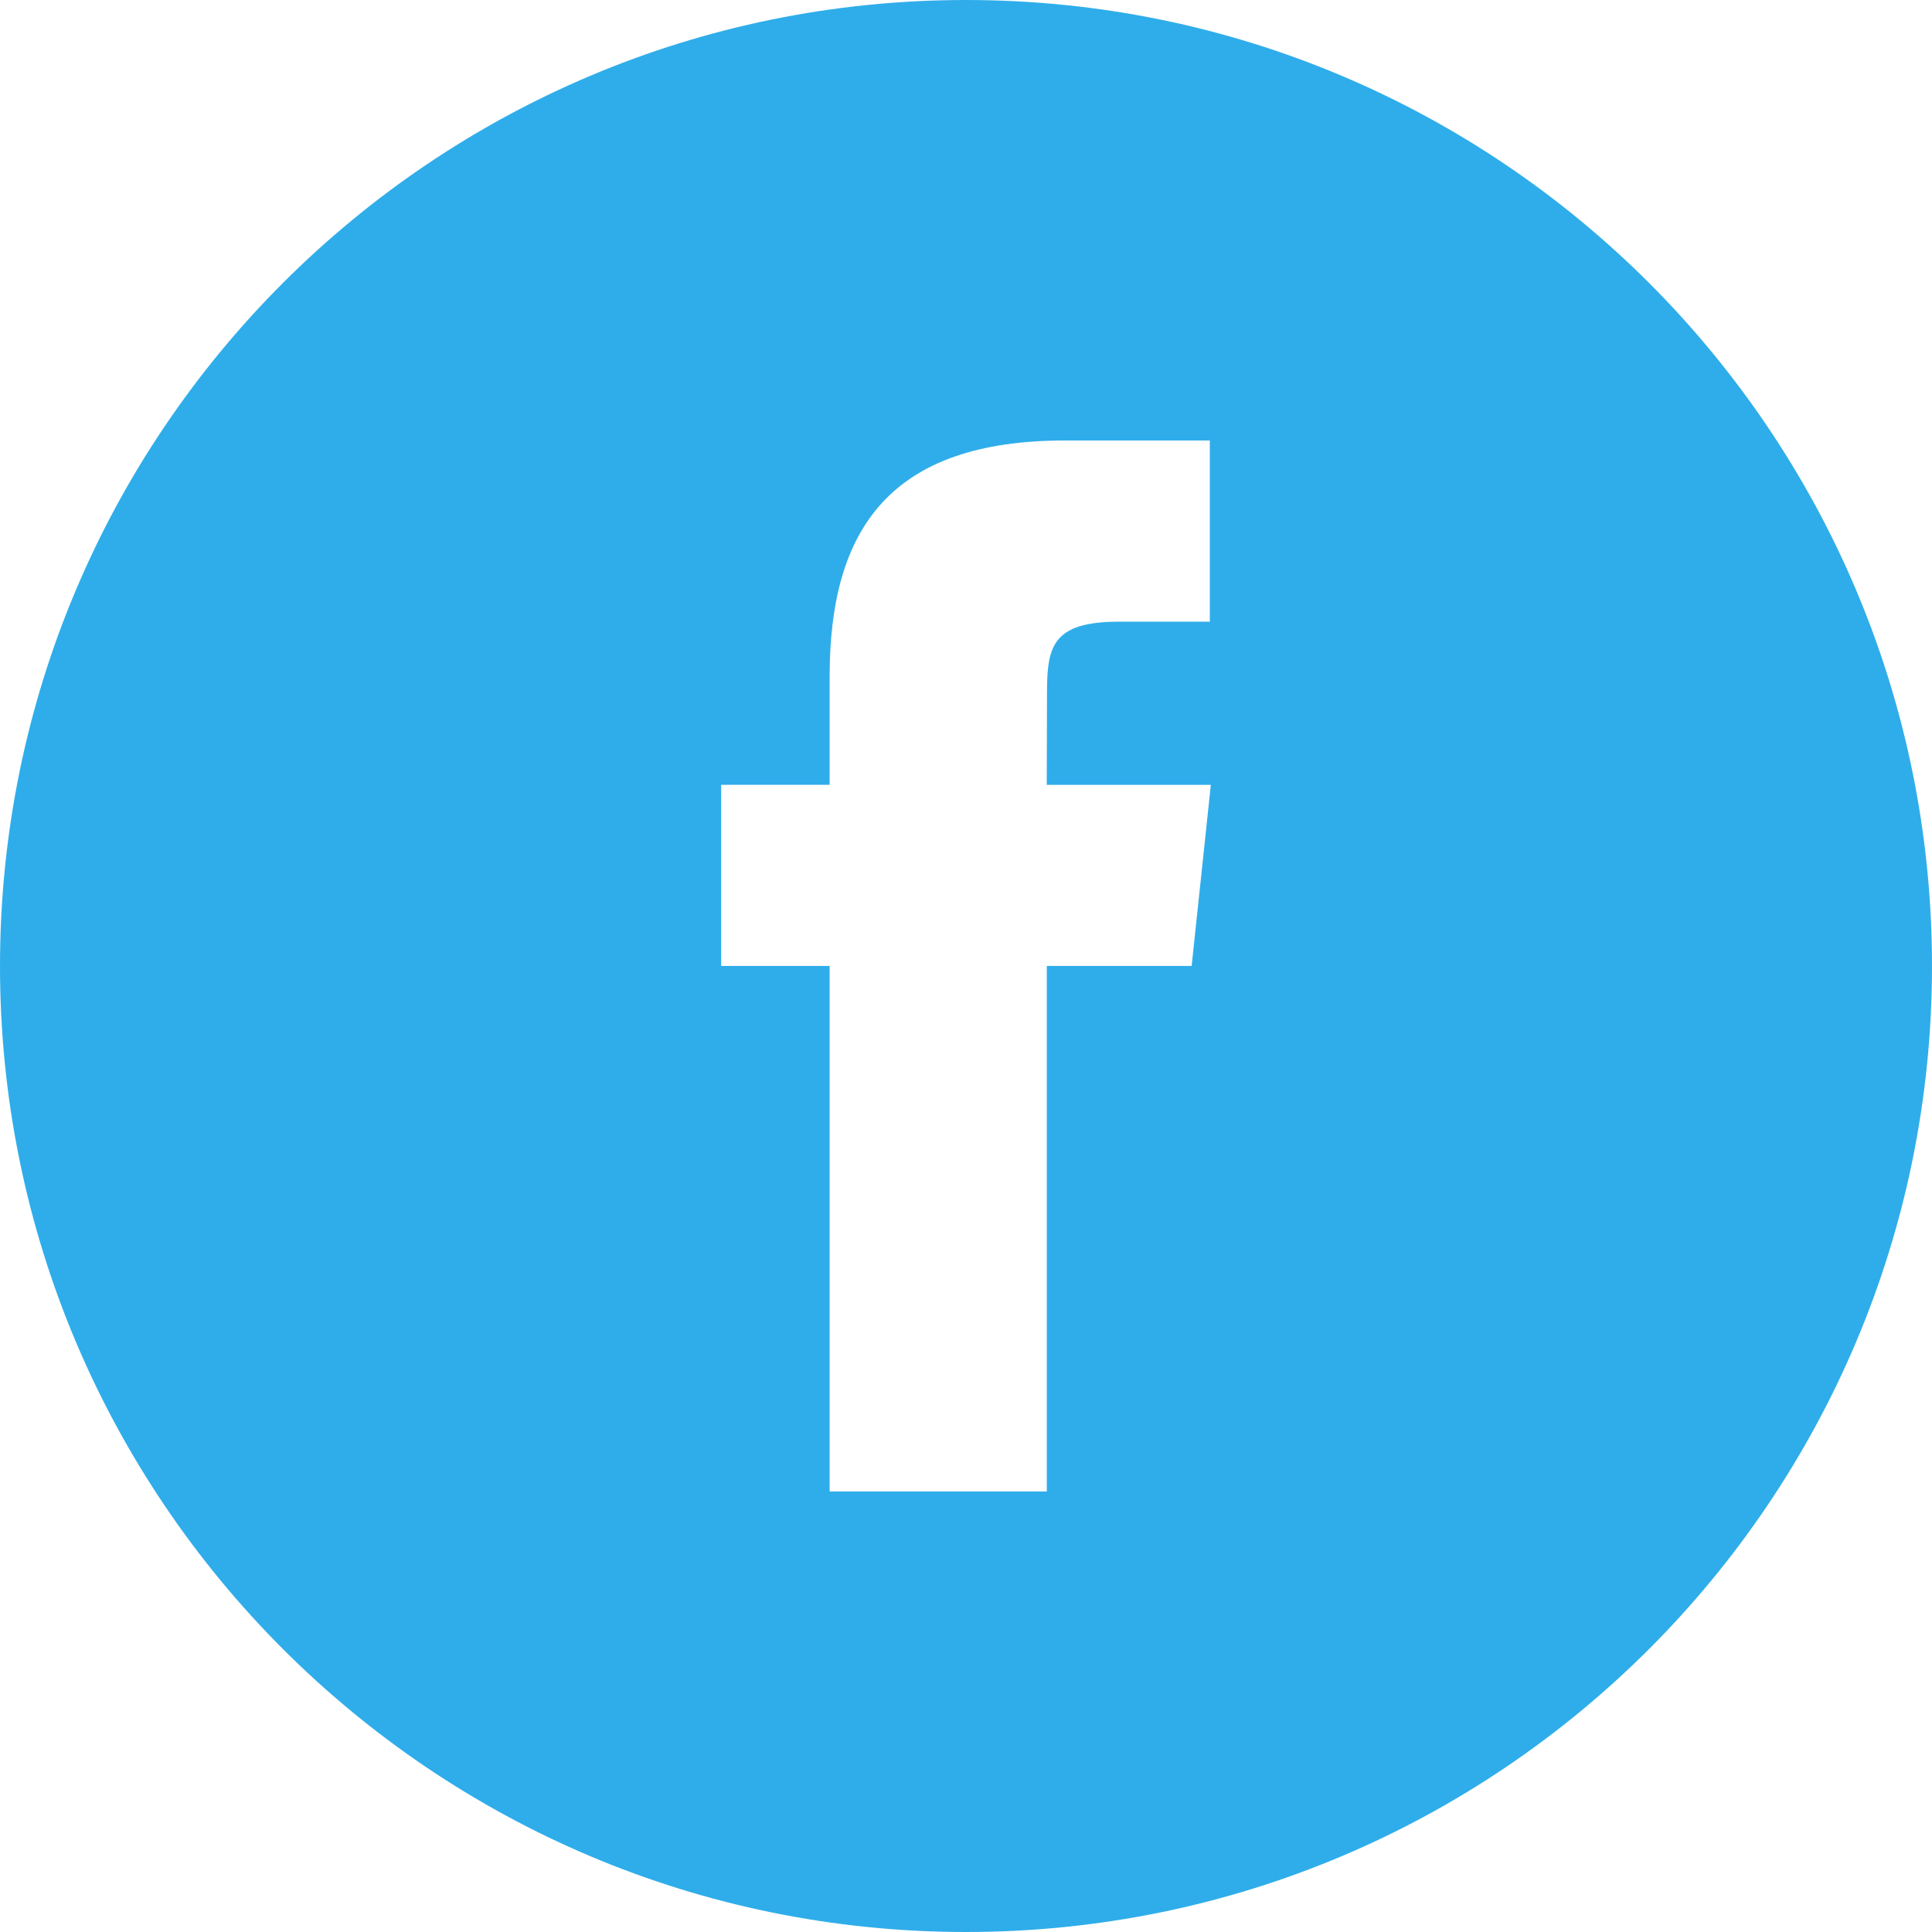
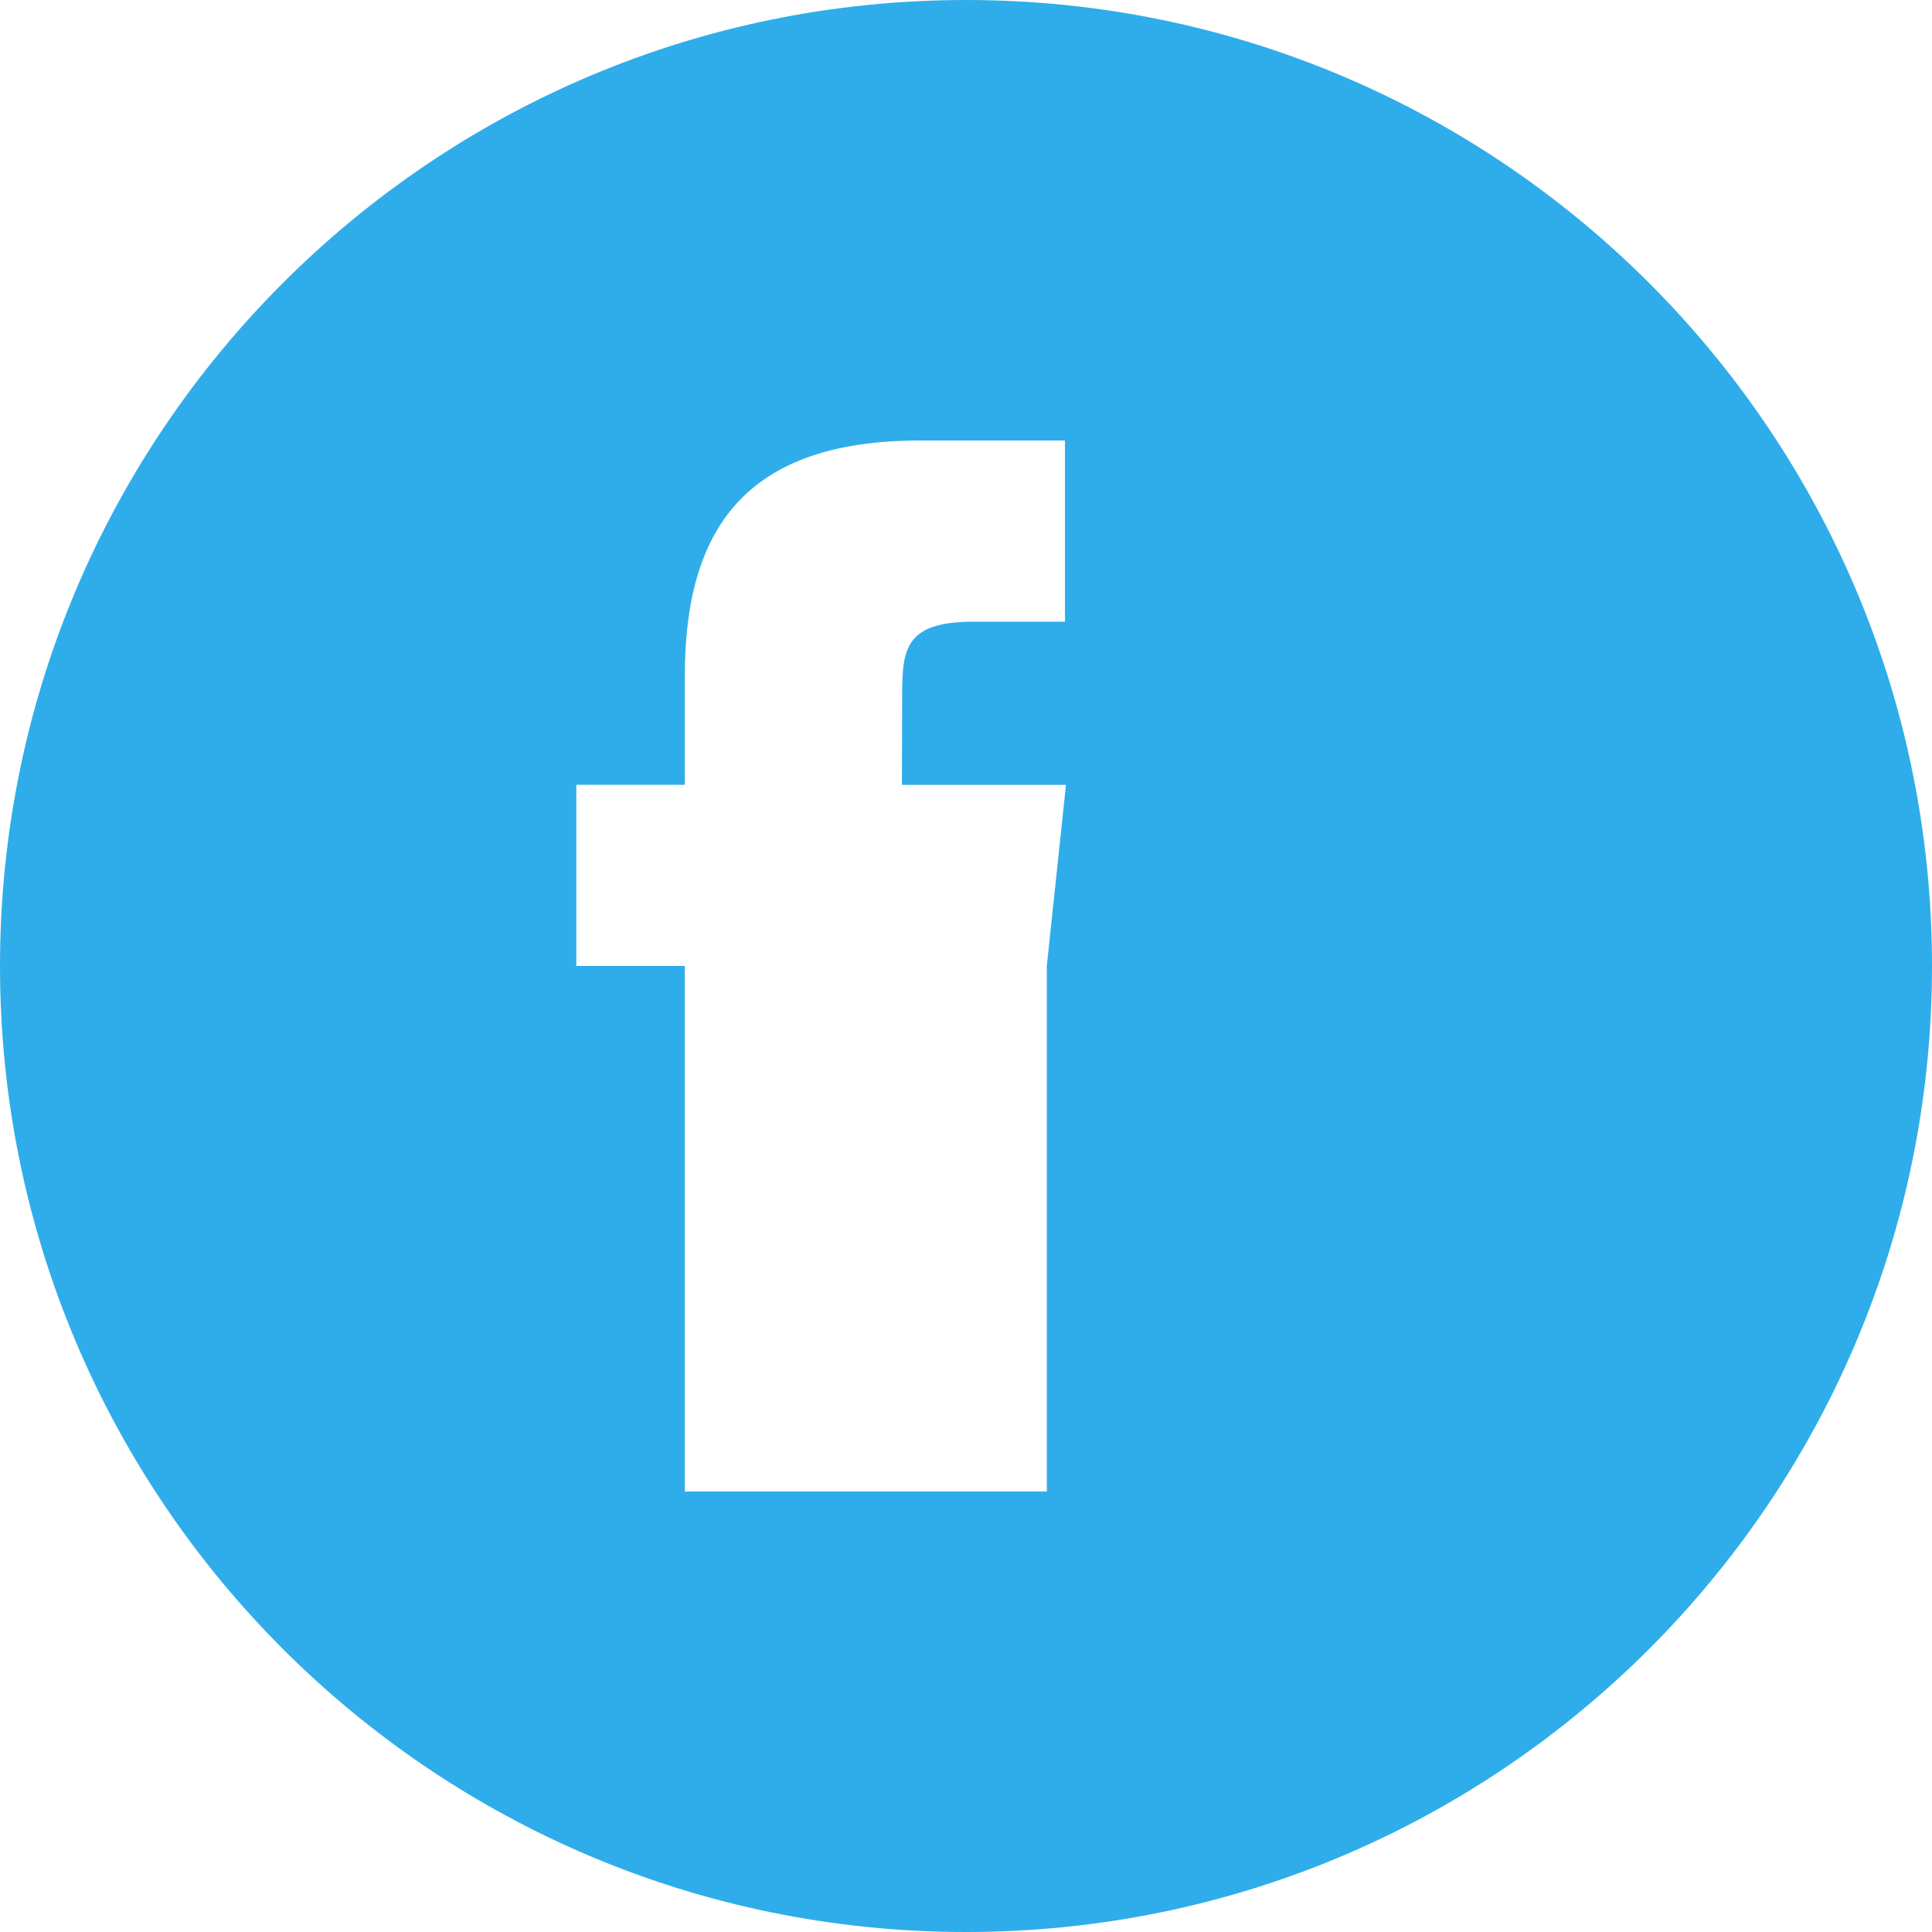
<svg xmlns="http://www.w3.org/2000/svg" version="1.1" id="Layer_1" x="0px" y="0px" width="40px" height="40px" viewBox="0 0 40 40" enable-background="new 0 0 40 40" xml:space="preserve">
-   <path fill="#2FADEA" d="M17.177,30.88h4.496V19.999h2.999l0.397-3.749h-3.397l0.005-1.877c0-0.977,0.093-1.502,1.496-1.502h1.875  V9.12h-3c-3.603,0-4.871,1.819-4.871,4.878v2.251h-2.246v3.75h2.246V30.88z M20,40C8.955,40,0,31.045,0,20C0,8.954,8.955,0,20,0  s20,8.954,20,20C40,31.045,31.045,40,20,40z" />
+   <path fill="#2FADEA" d="M17.177,30.88h4.496V19.999l0.397-3.749h-3.397l0.005-1.877c0-0.977,0.093-1.502,1.496-1.502h1.875  V9.12h-3c-3.603,0-4.871,1.819-4.871,4.878v2.251h-2.246v3.75h2.246V30.88z M20,40C8.955,40,0,31.045,0,20C0,8.954,8.955,0,20,0  s20,8.954,20,20C40,31.045,31.045,40,20,40z" />
</svg>